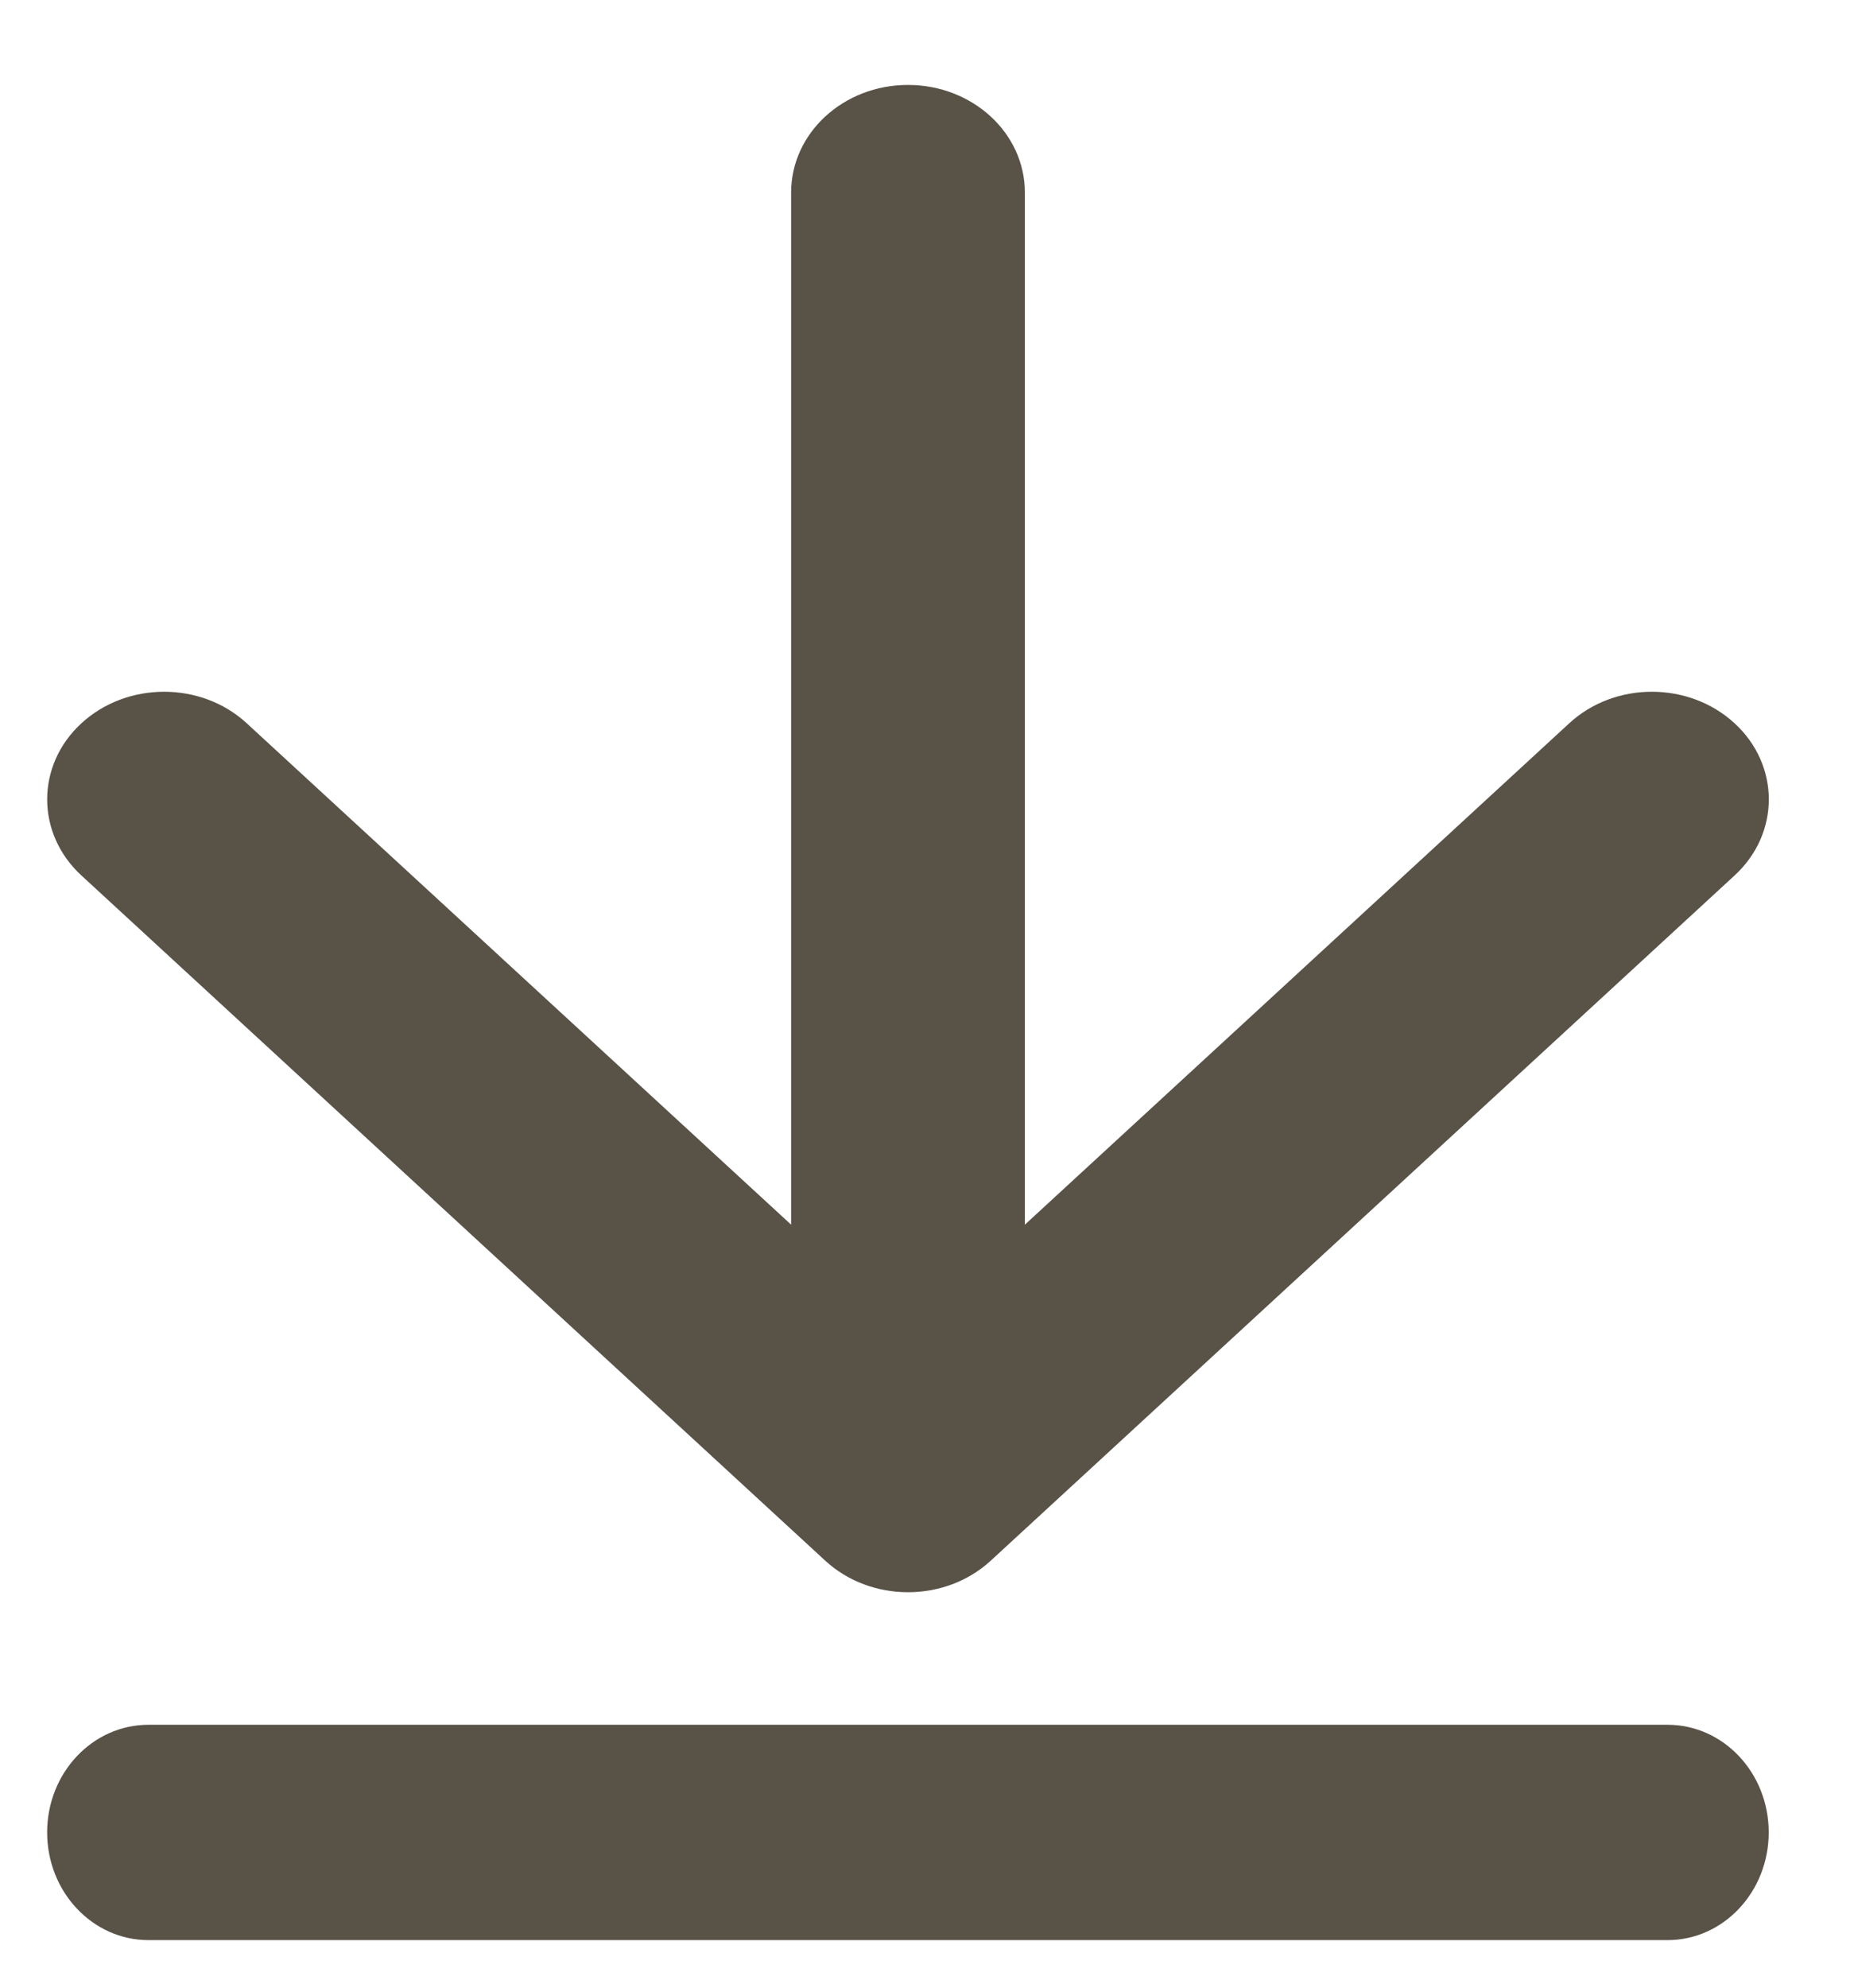
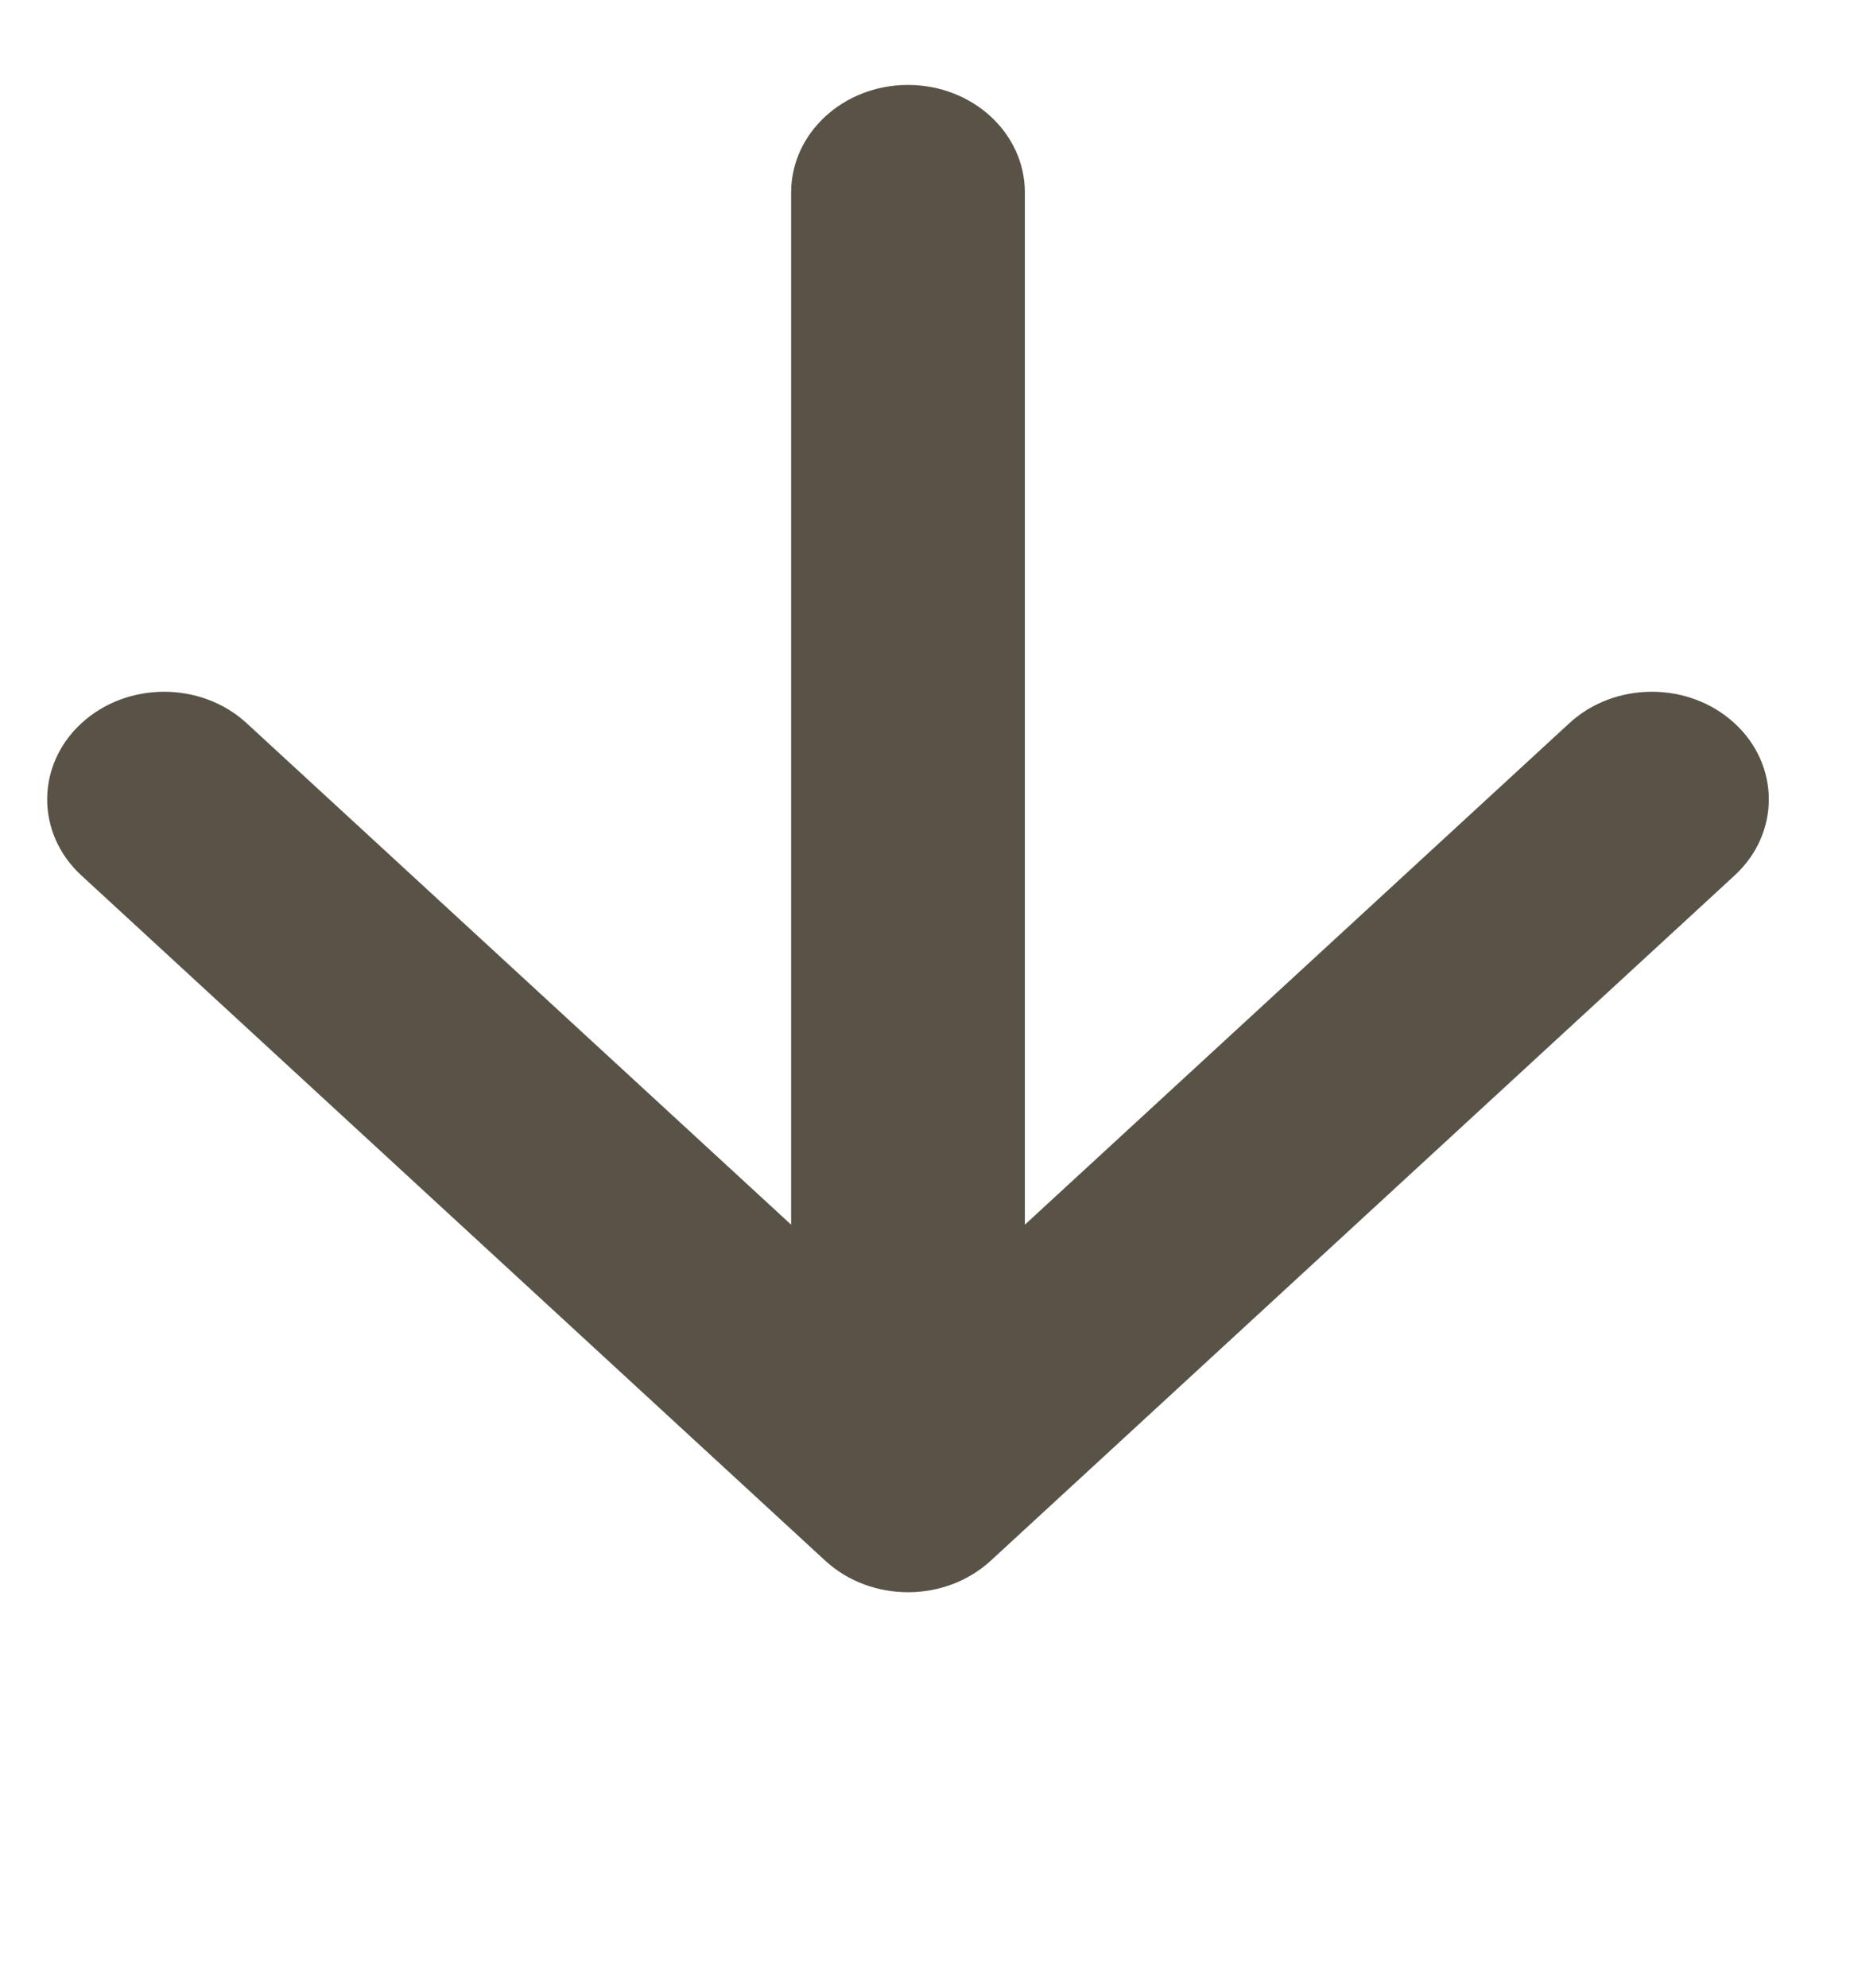
<svg xmlns="http://www.w3.org/2000/svg" width="14" height="15" viewBox="0 0 14 15" fill="none">
  <path fill-rule="evenodd" clip-rule="evenodd" d="M13.098 6.607L7.481 11.778C7.136 12.095 6.577 12.095 6.232 11.778L0.615 6.607C0.27 6.29 0.27 5.775 0.615 5.458C0.96 5.141 1.519 5.141 1.863 5.458L5.974 9.242L5.974 1.453C5.974 1.004 6.369 0.641 6.856 0.641C7.344 0.641 7.739 1.004 7.739 1.453L7.739 9.242L11.85 5.458C12.194 5.141 12.753 5.141 13.098 5.458C13.443 5.775 13.443 6.29 13.098 6.607Z" fill="#595247" />
-   <path fill-rule="evenodd" clip-rule="evenodd" d="M0.356 13.828C0.356 13.379 0.699 13.016 1.121 13.016H12.592C13.014 13.016 13.356 13.379 13.356 13.828C13.356 14.277 13.014 14.641 12.592 14.641H1.121C0.699 14.641 0.356 14.277 0.356 13.828Z" fill="#595247" />
</svg>